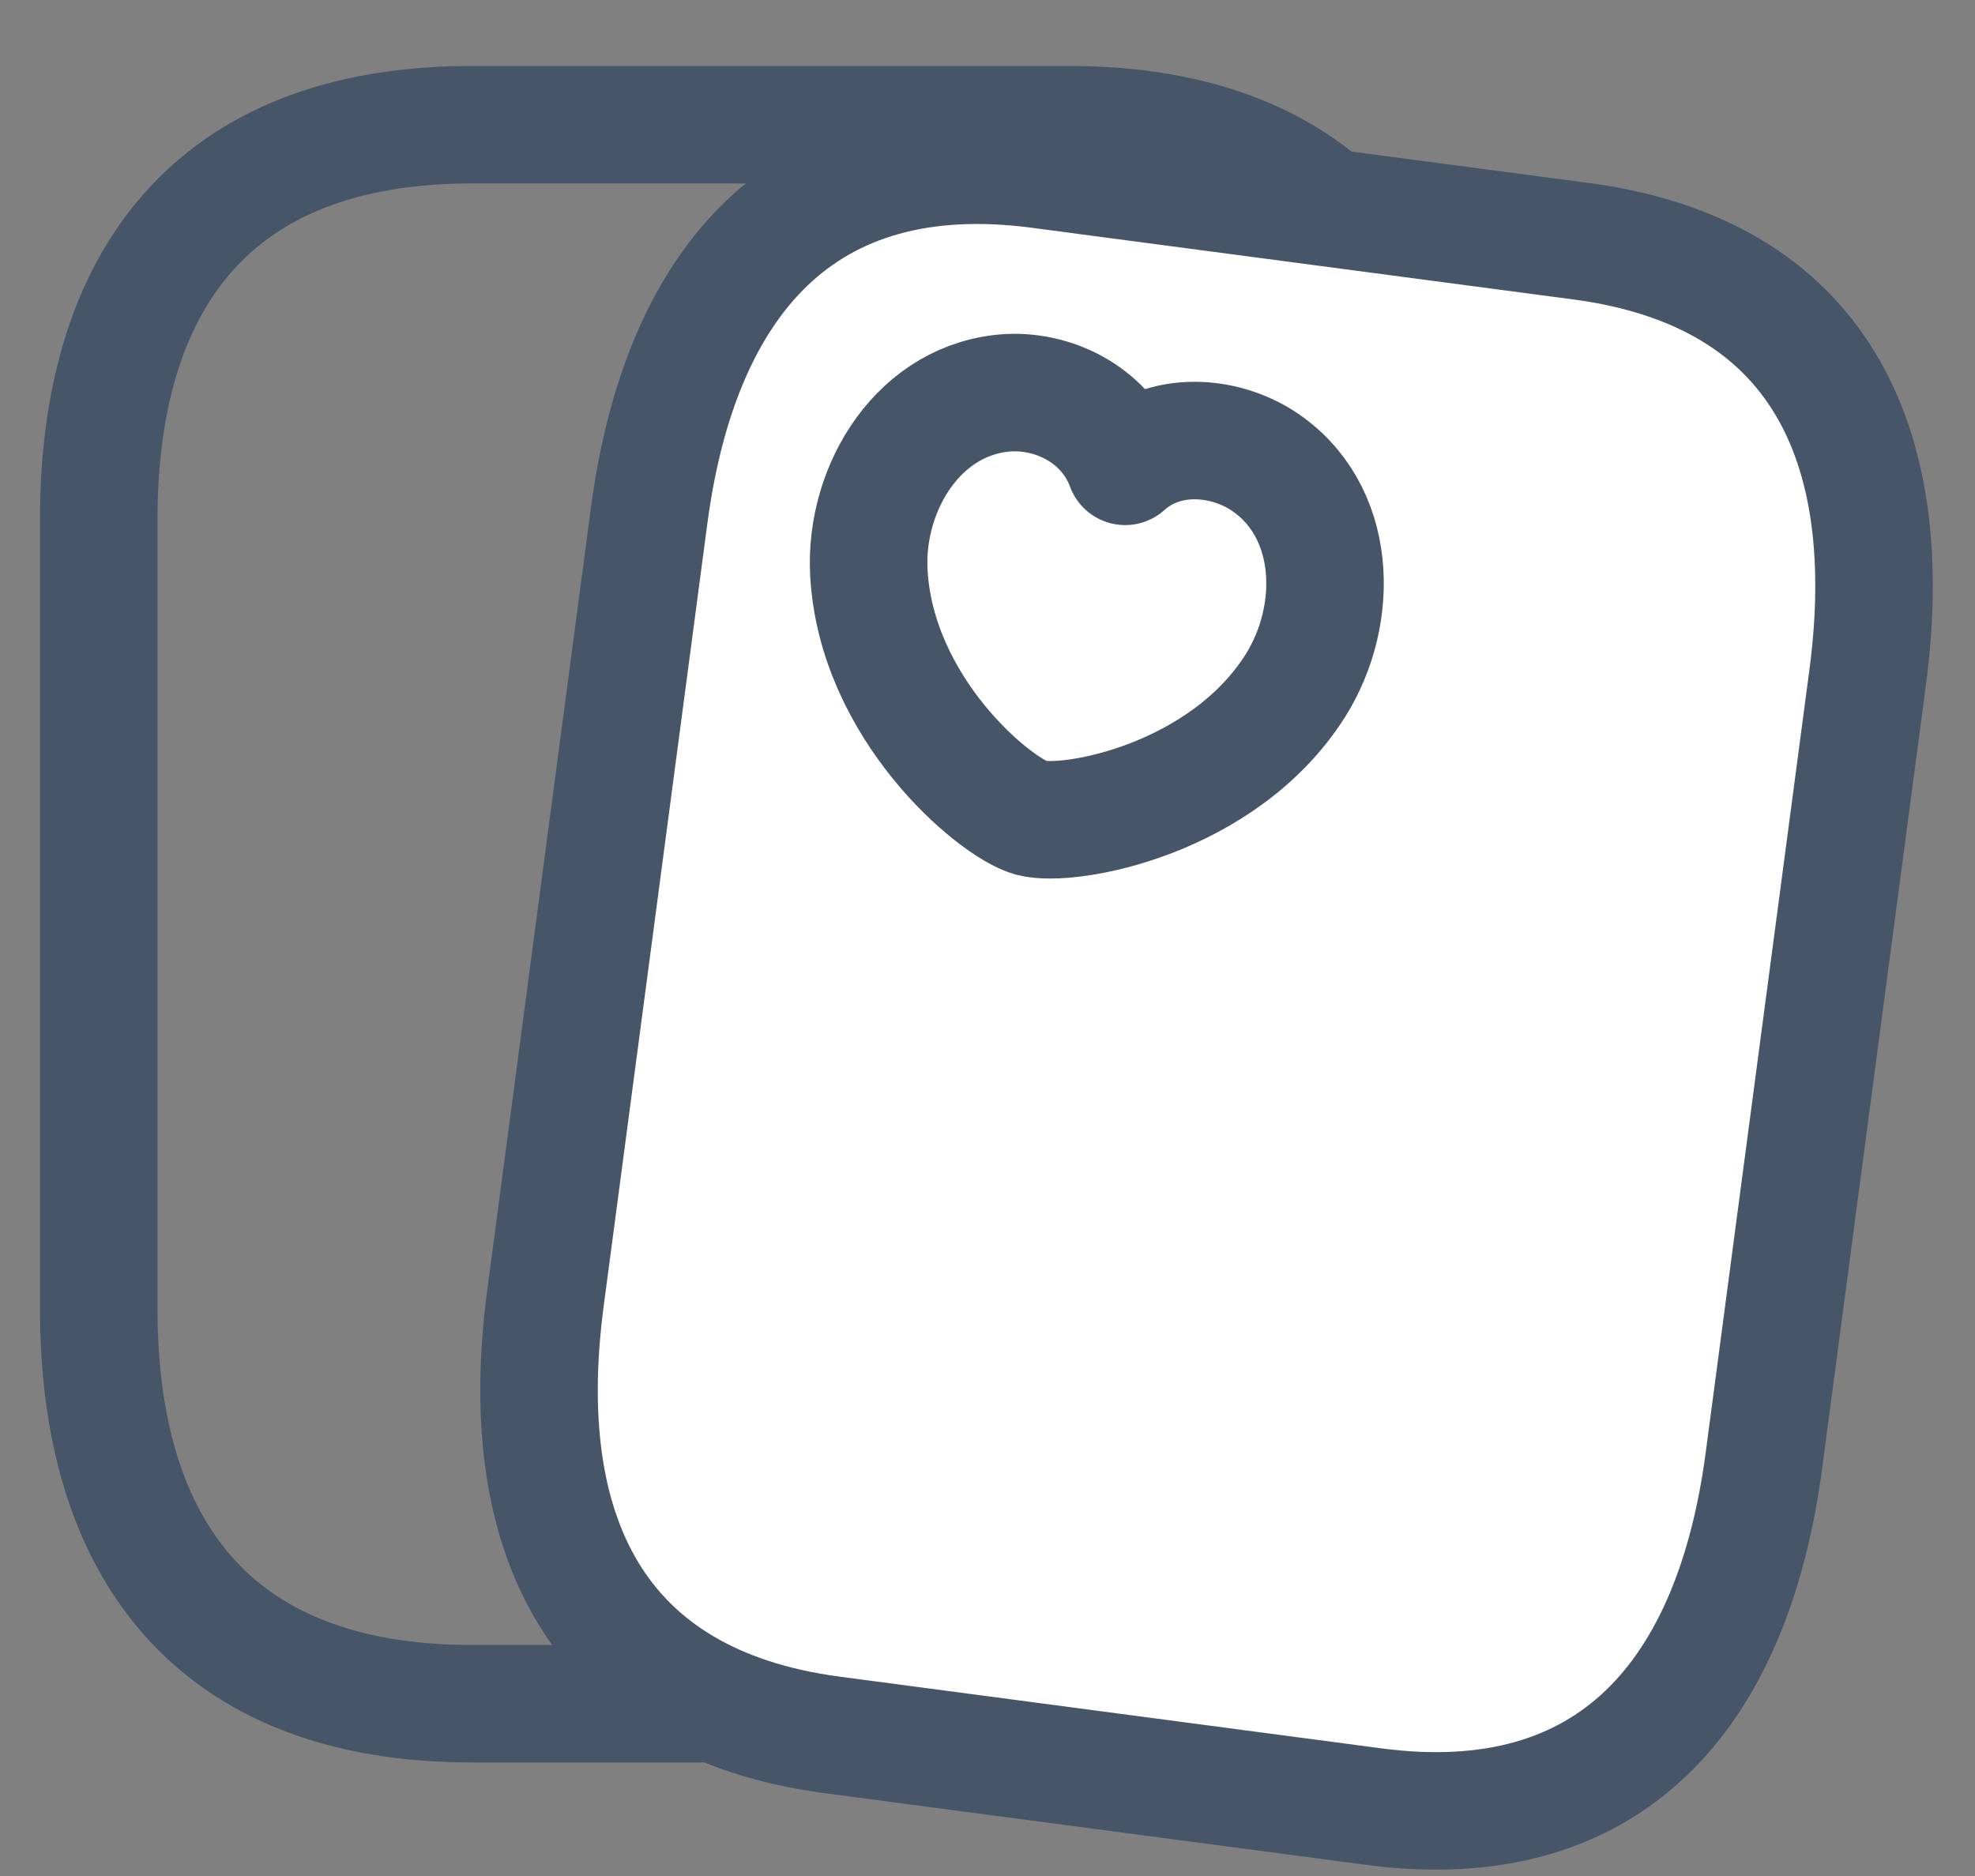
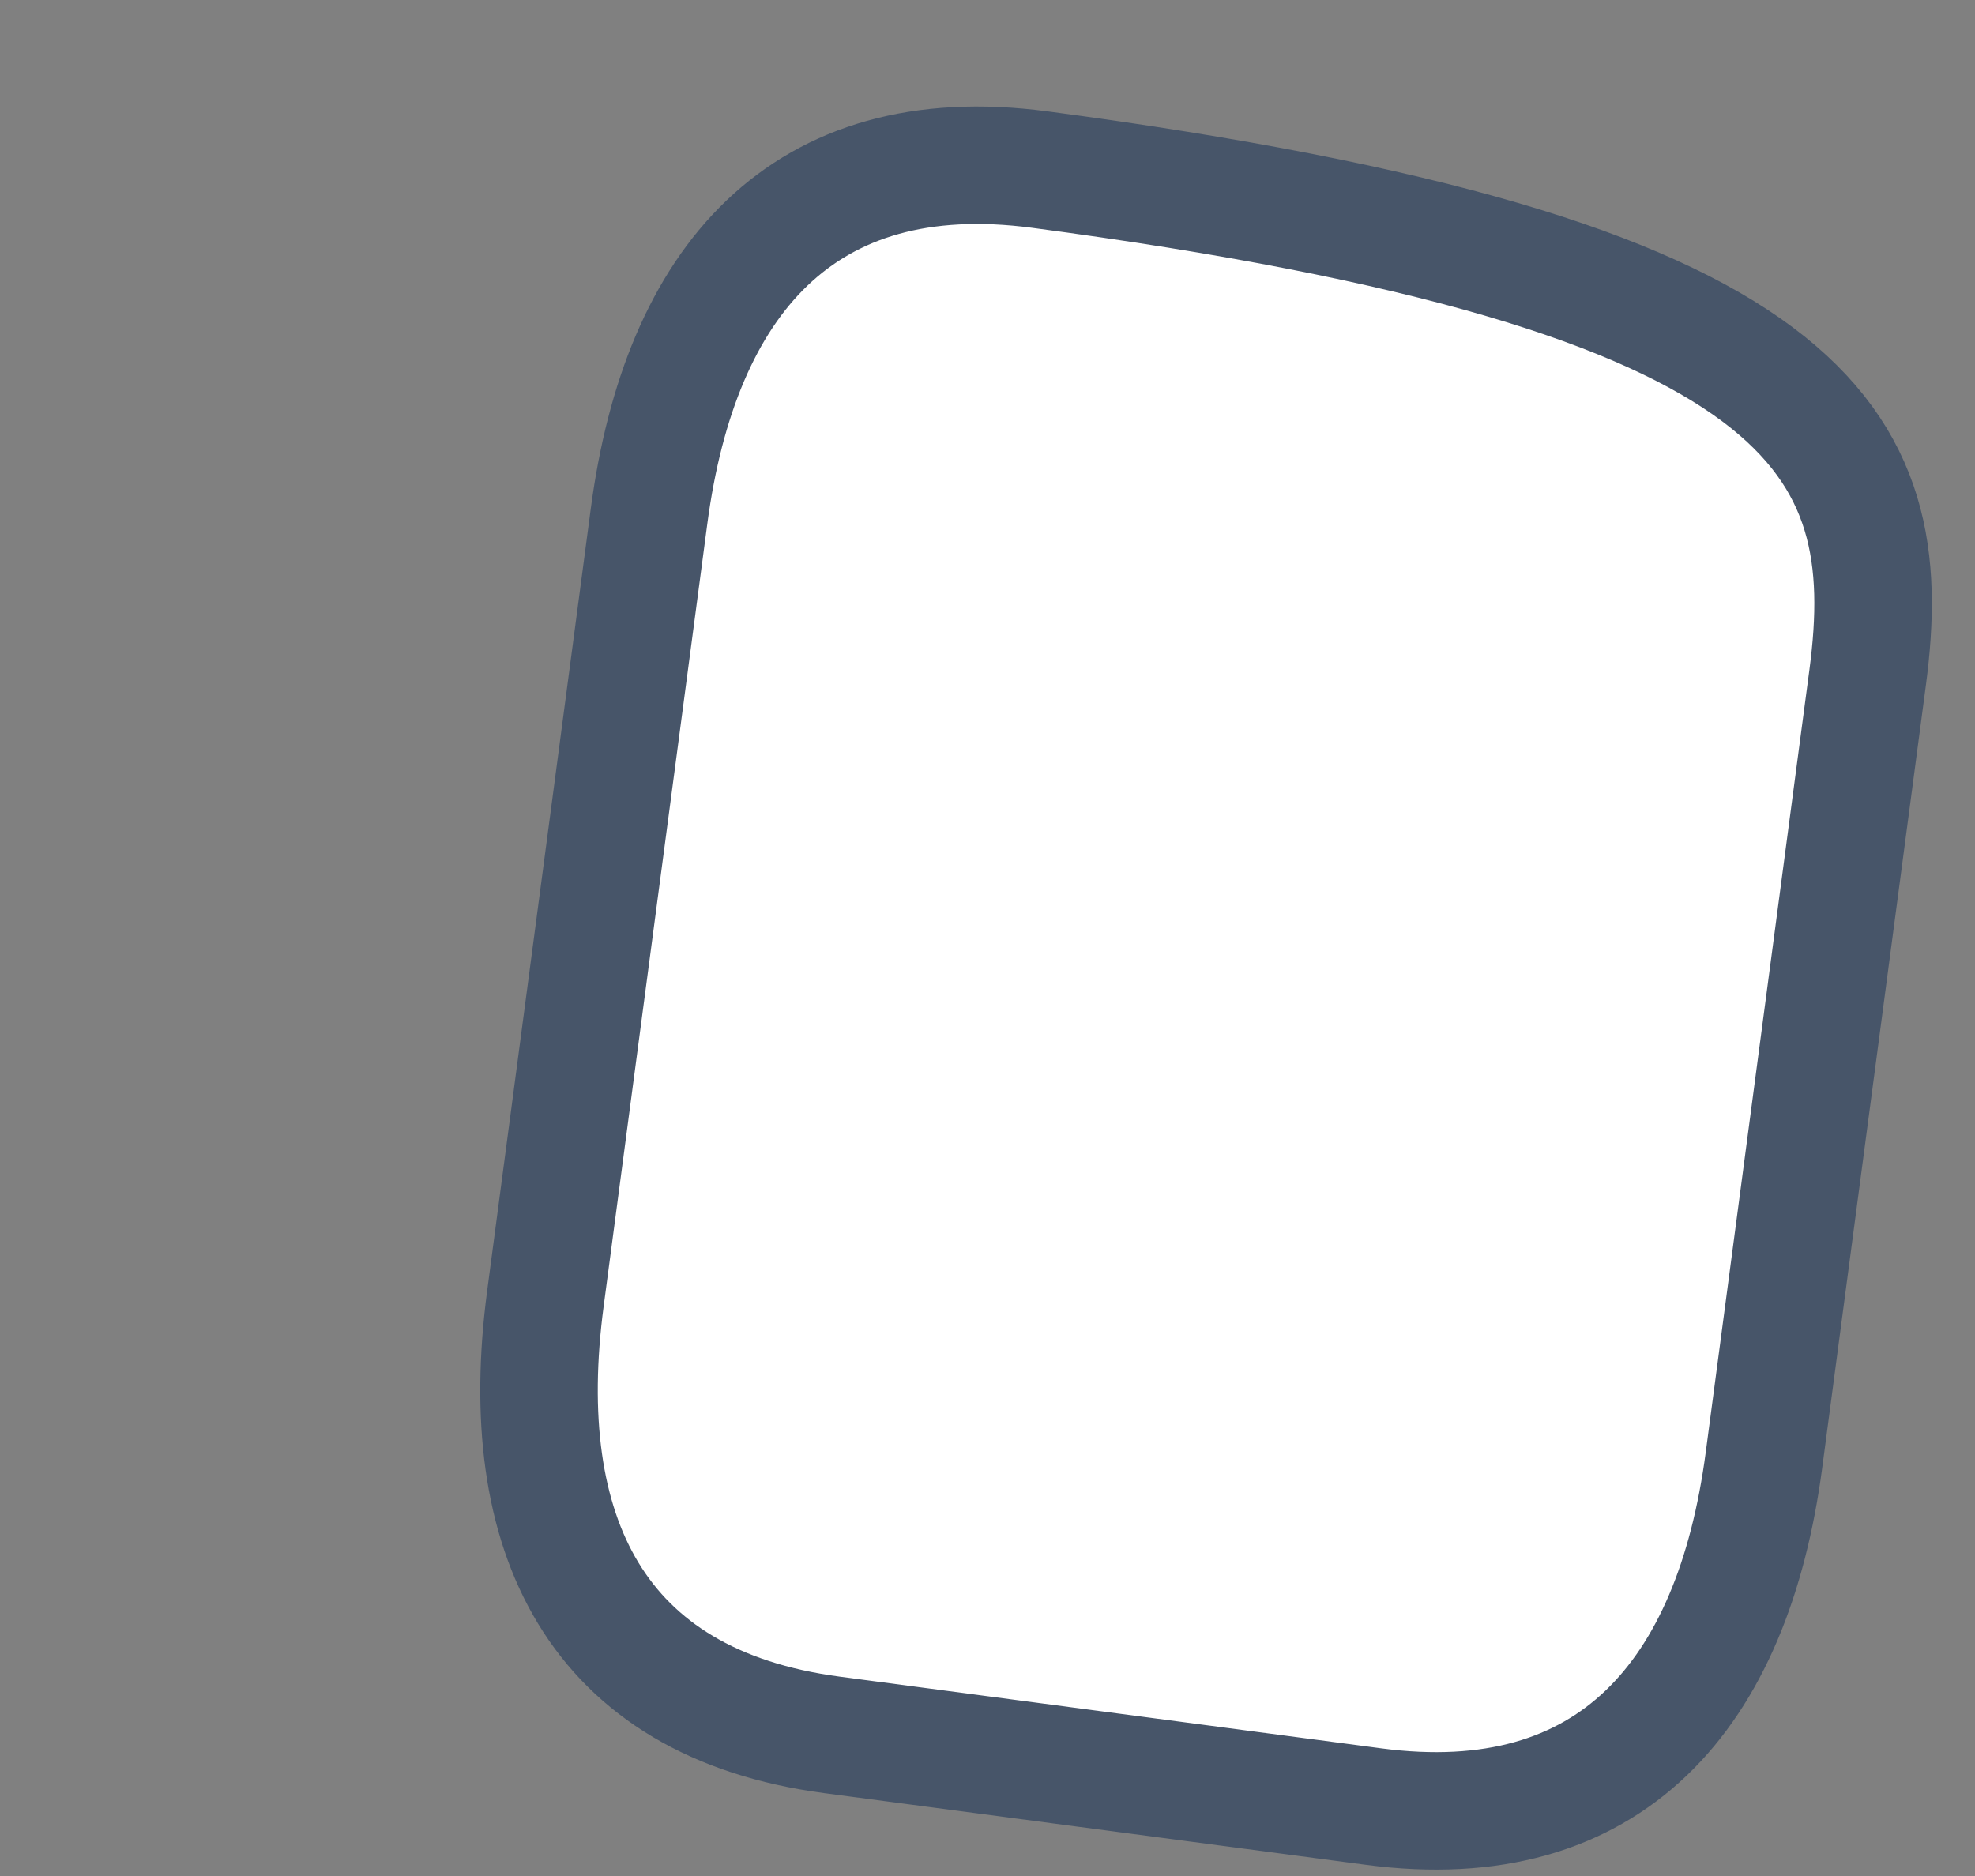
<svg xmlns="http://www.w3.org/2000/svg" class="DropdownInfo__icon" width="20" height="19" viewBox="0 0 20 19" fill="none">
  <rect x="0" y="0" width="20" height="19" fill="#808080" stroke="none" />
-   <path d="M14.594 5.261V13.257C14.594 15.656 13.461 17.255 10.818 17.255H4.776C2.133 17.255 1 15.656 1 13.257V5.261C1 2.862 2.133 1.263 4.776 1.263H10.818C13.461 1.263 14.594 2.862 14.594 5.261Z" stroke="#475569" stroke-width="1.19" stroke-miterlimit="10" stroke-linecap="round" stroke-linejoin="round" />
-   <path d="M18.913 6.861L17.863 14.788C17.548 17.166 16.31 18.615 13.91 18.297L8.426 17.571C6.027 17.253 5.208 15.531 5.523 13.153L6.573 5.226C6.888 2.848 8.127 1.399 10.526 1.717L16.011 2.443C18.41 2.761 19.228 4.483 18.913 6.861Z" fill="white" stroke="#475569" stroke-width="1.19" stroke-miterlimit="10" stroke-linecap="round" stroke-linejoin="round" />
-   <path d="M8.798 5.79C8.756 4.926 9.32 4.026 10.219 3.977C10.697 3.956 11.207 4.217 11.394 4.723C11.798 4.359 12.388 4.41 12.784 4.664C13.545 5.158 13.576 6.218 13.116 6.947C12.384 8.101 10.826 8.387 10.44 8.283C10.063 8.174 8.868 7.167 8.798 5.79Z" stroke="#475569" stroke-width="1.19" stroke-linecap="round" stroke-linejoin="round" />
+   <path d="M18.913 6.861L17.863 14.788C17.548 17.166 16.31 18.615 13.91 18.297L8.426 17.571C6.027 17.253 5.208 15.531 5.523 13.153L6.573 5.226C6.888 2.848 8.127 1.399 10.526 1.717C18.41 2.761 19.228 4.483 18.913 6.861Z" fill="white" stroke="#475569" stroke-width="1.19" stroke-miterlimit="10" stroke-linecap="round" stroke-linejoin="round" />
</svg>